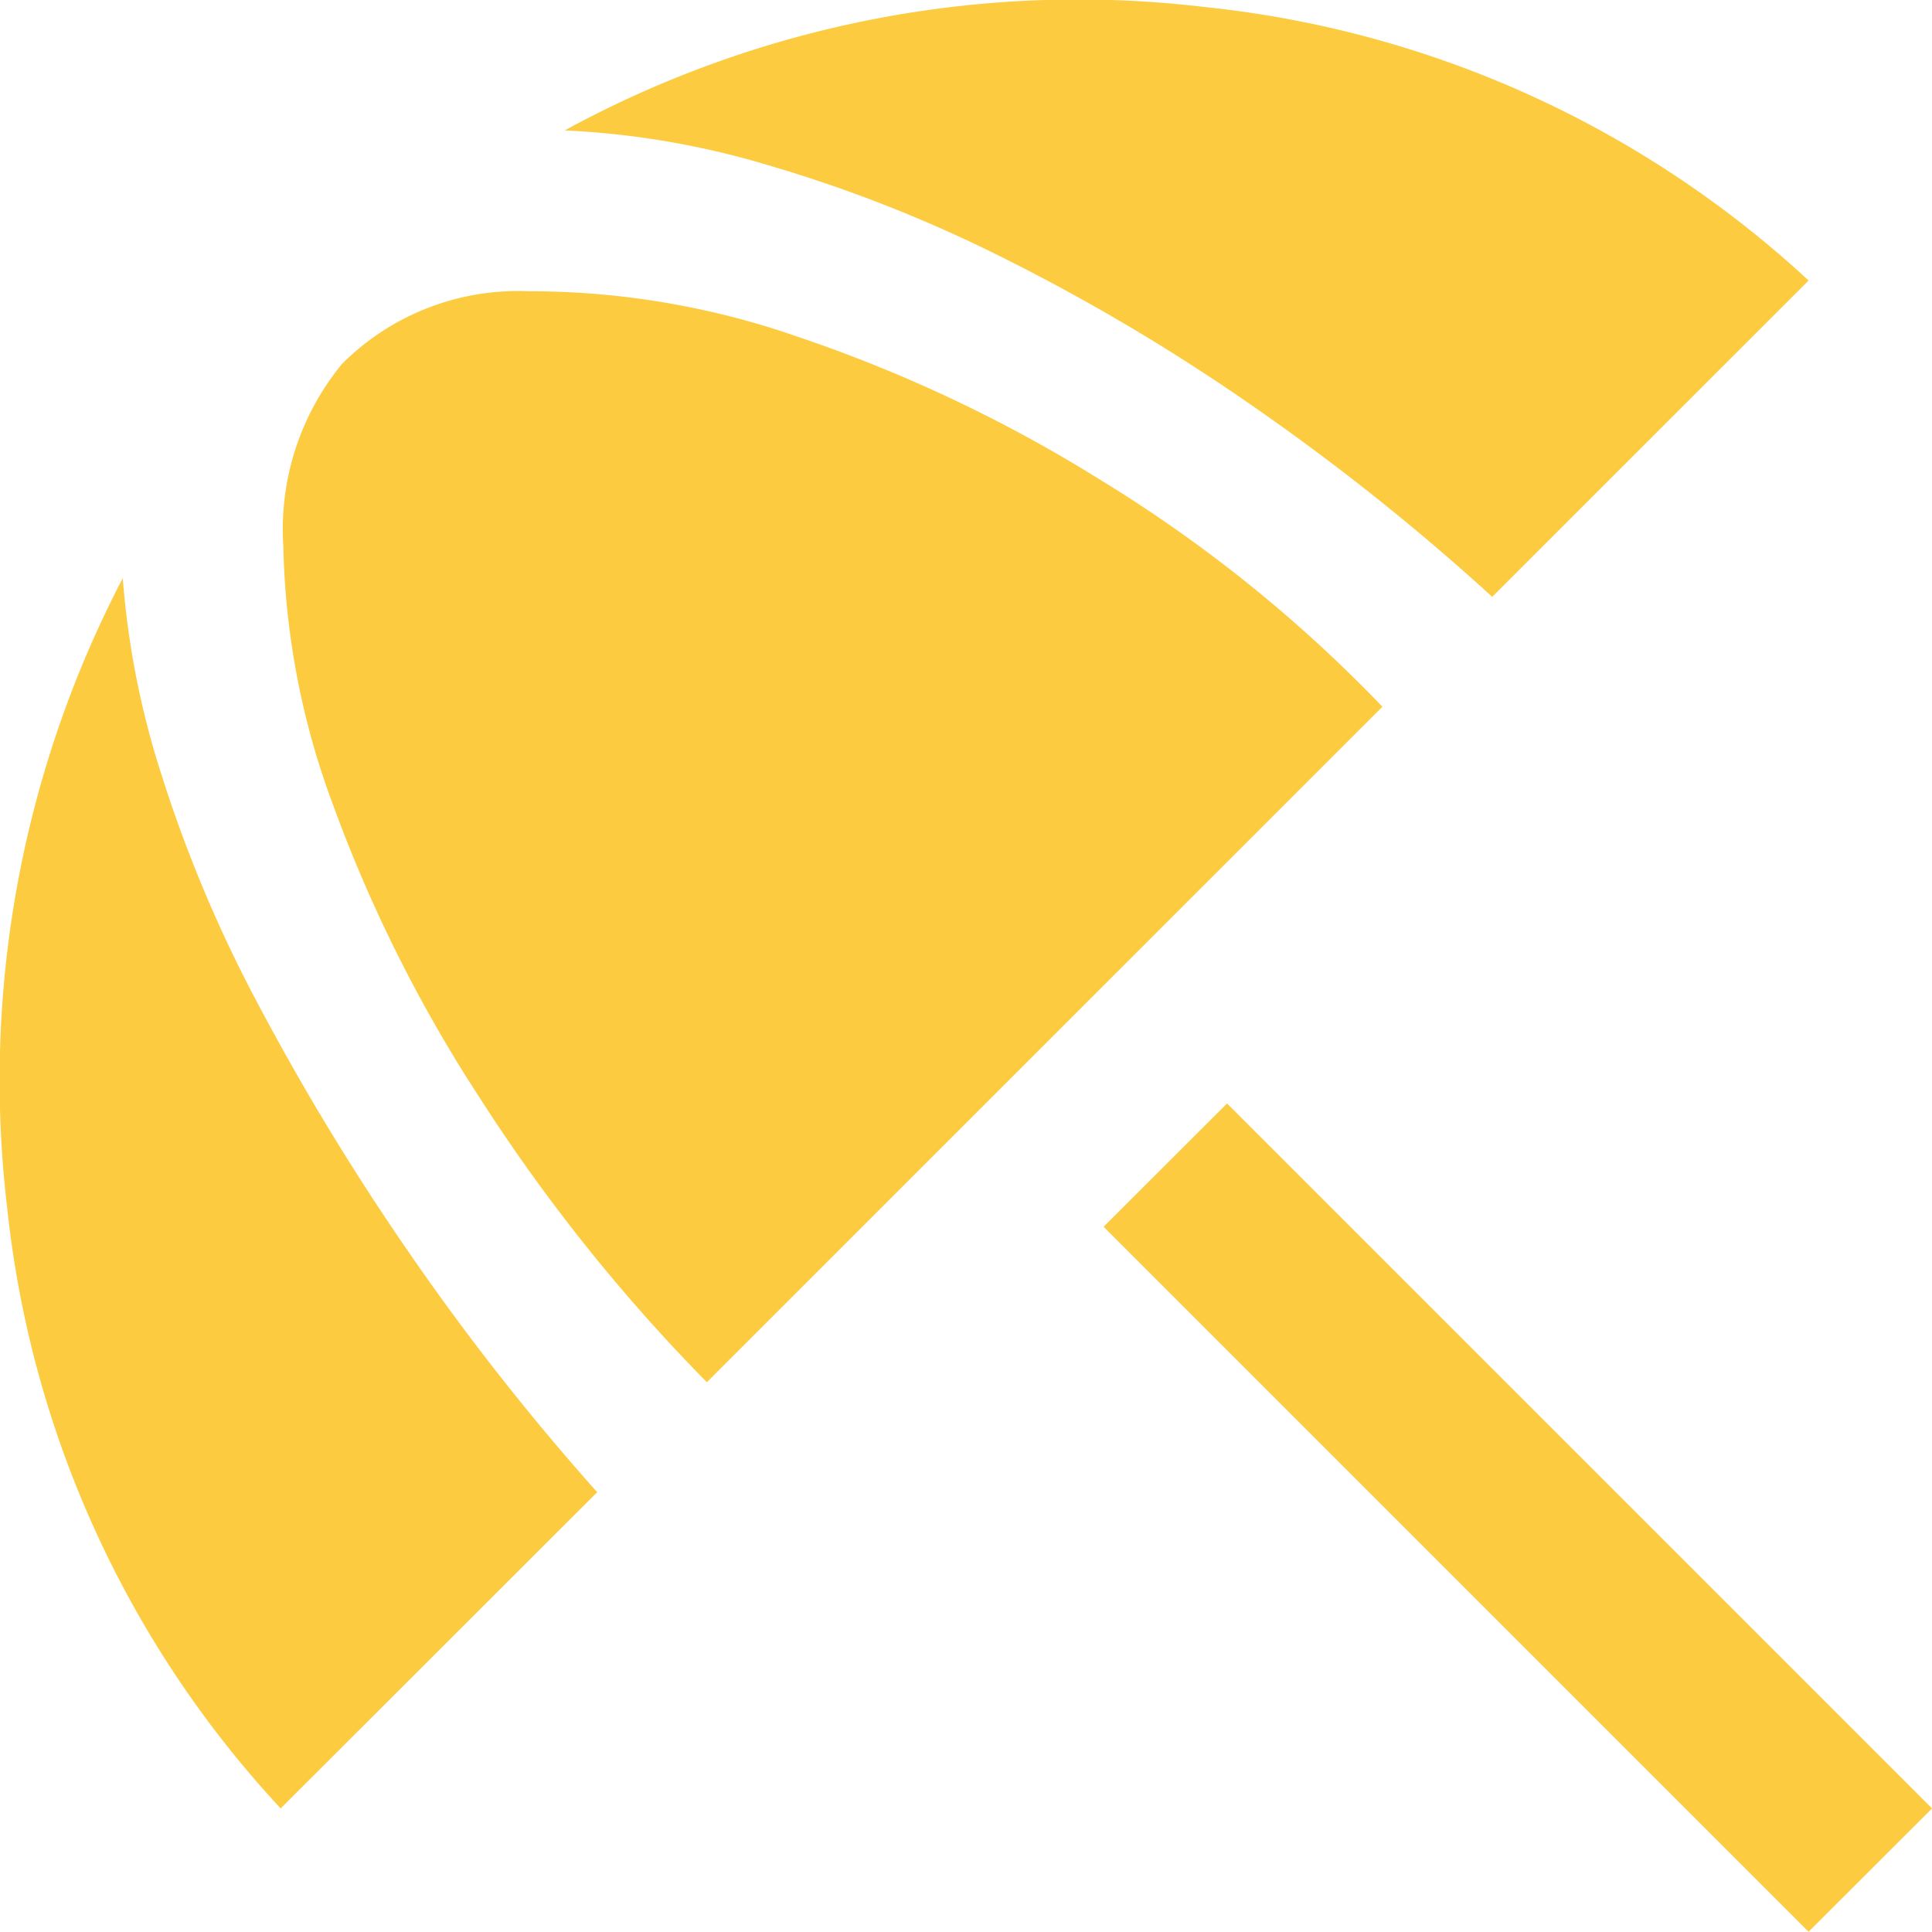
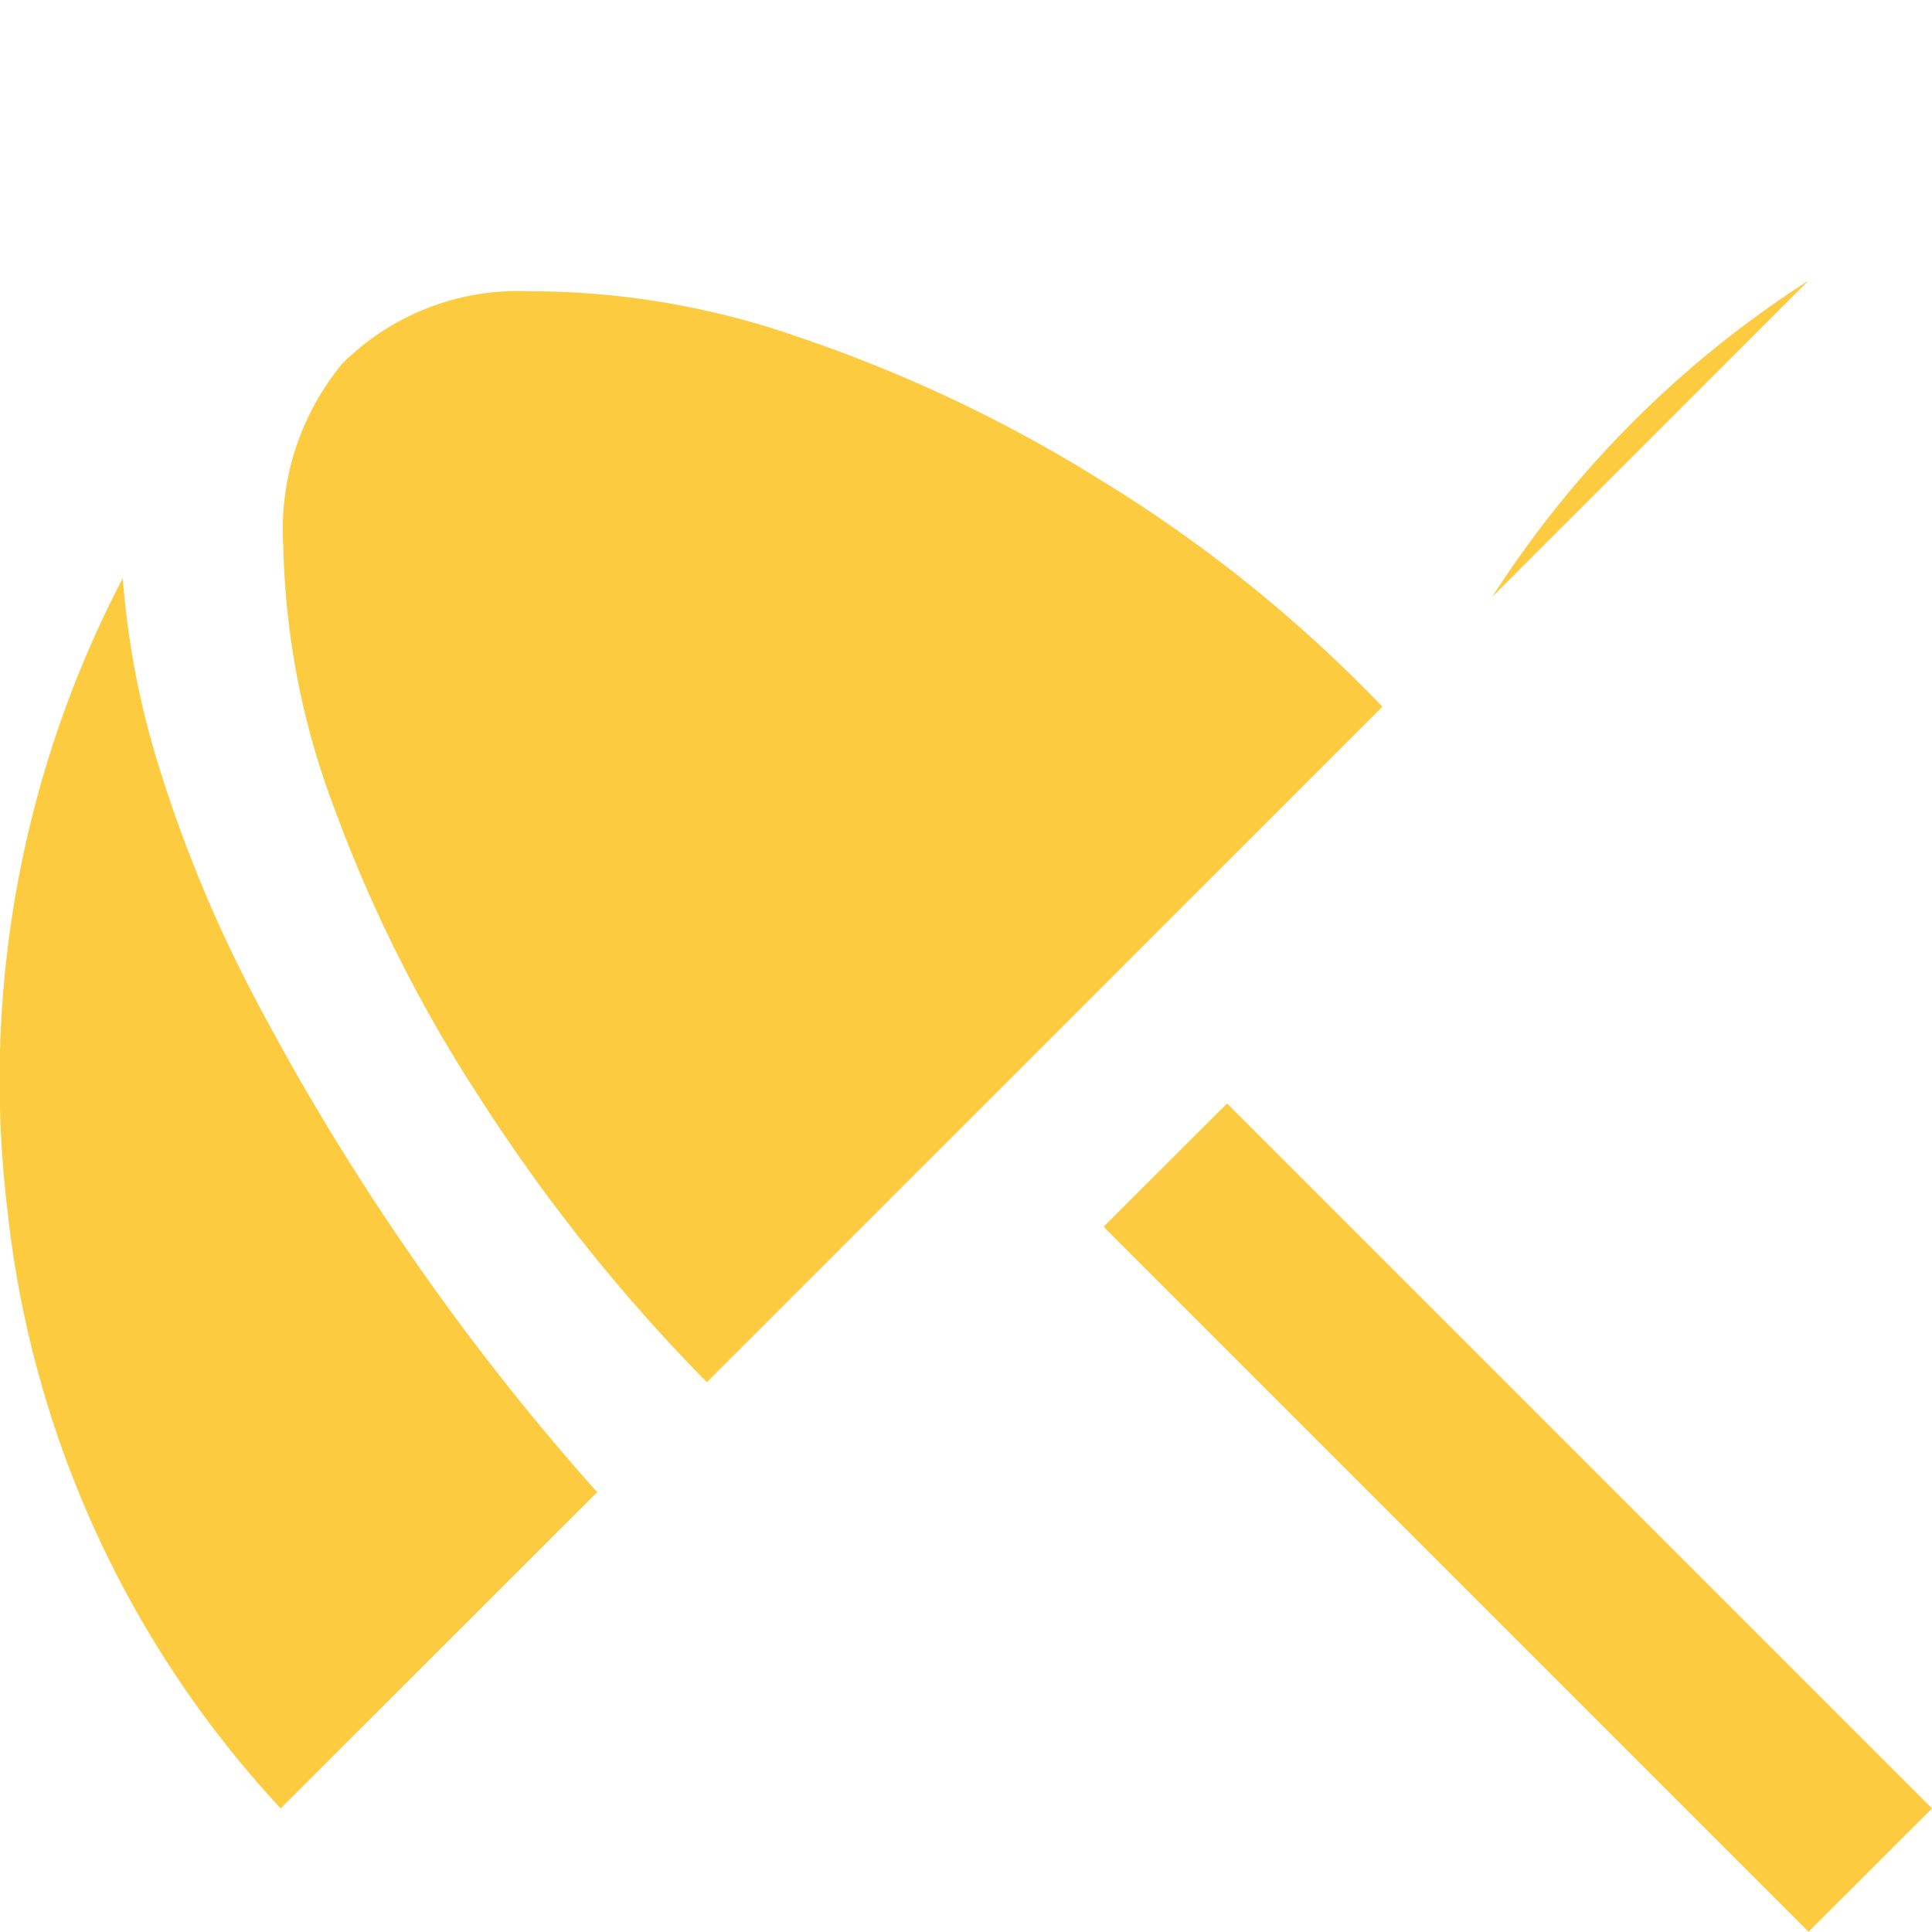
<svg xmlns="http://www.w3.org/2000/svg" width="41.406" height="41.4" viewBox="0 0 41.406 41.4">
-   <path id="beach_access_48dp_FILL1_wght400_GRAD0_opsz48" d="M159-807.249l-15.109-15.109L146.537-825l15.109,15.109Zm-32.746-2.643A22.334,22.334,0,0,1,120.4-822.7a23.252,23.252,0,0,1,2.47-13.558,18.208,18.208,0,0,0,.833,4.222,29,29,0,0,0,2.039,4.854,52.786,52.786,0,0,0,3.16,5.228,52.086,52.086,0,0,0,4.136,5.285Zm9.134-9.134a37.612,37.612,0,0,1-4.883-6.118,30.8,30.8,0,0,1-3.131-6.262,16.8,16.8,0,0,1-1.063-5.544,5.574,5.574,0,0,1,1.264-3.906,5.334,5.334,0,0,1,3.993-1.551,17.46,17.46,0,0,1,5.774.977,30.951,30.951,0,0,1,6.492,3.073,30.089,30.089,0,0,1,6.032,4.854Zm16.832-16.832a49.191,49.191,0,0,0-5.2-4.136,42.873,42.873,0,0,0-5.285-3.131,29.961,29.961,0,0,0-5.027-1.982,17.98,17.98,0,0,0-4.366-.747,22.969,22.969,0,0,1,13.73-2.643A22.435,22.435,0,0,1,159-842.637Z" transform="translate(-120.239 848.649)" fill="#fccb40" />
+   <path id="beach_access_48dp_FILL1_wght400_GRAD0_opsz48" d="M159-807.249l-15.109-15.109L146.537-825l15.109,15.109Zm-32.746-2.643A22.334,22.334,0,0,1,120.4-822.7a23.252,23.252,0,0,1,2.47-13.558,18.208,18.208,0,0,0,.833,4.222,29,29,0,0,0,2.039,4.854,52.786,52.786,0,0,0,3.16,5.228,52.086,52.086,0,0,0,4.136,5.285Zm9.134-9.134a37.612,37.612,0,0,1-4.883-6.118,30.8,30.8,0,0,1-3.131-6.262,16.8,16.8,0,0,1-1.063-5.544,5.574,5.574,0,0,1,1.264-3.906,5.334,5.334,0,0,1,3.993-1.551,17.46,17.46,0,0,1,5.774.977,30.951,30.951,0,0,1,6.492,3.073,30.089,30.089,0,0,1,6.032,4.854Zm16.832-16.832A22.435,22.435,0,0,1,159-842.637Z" transform="translate(-120.239 848.649)" fill="#fccb40" />
</svg>